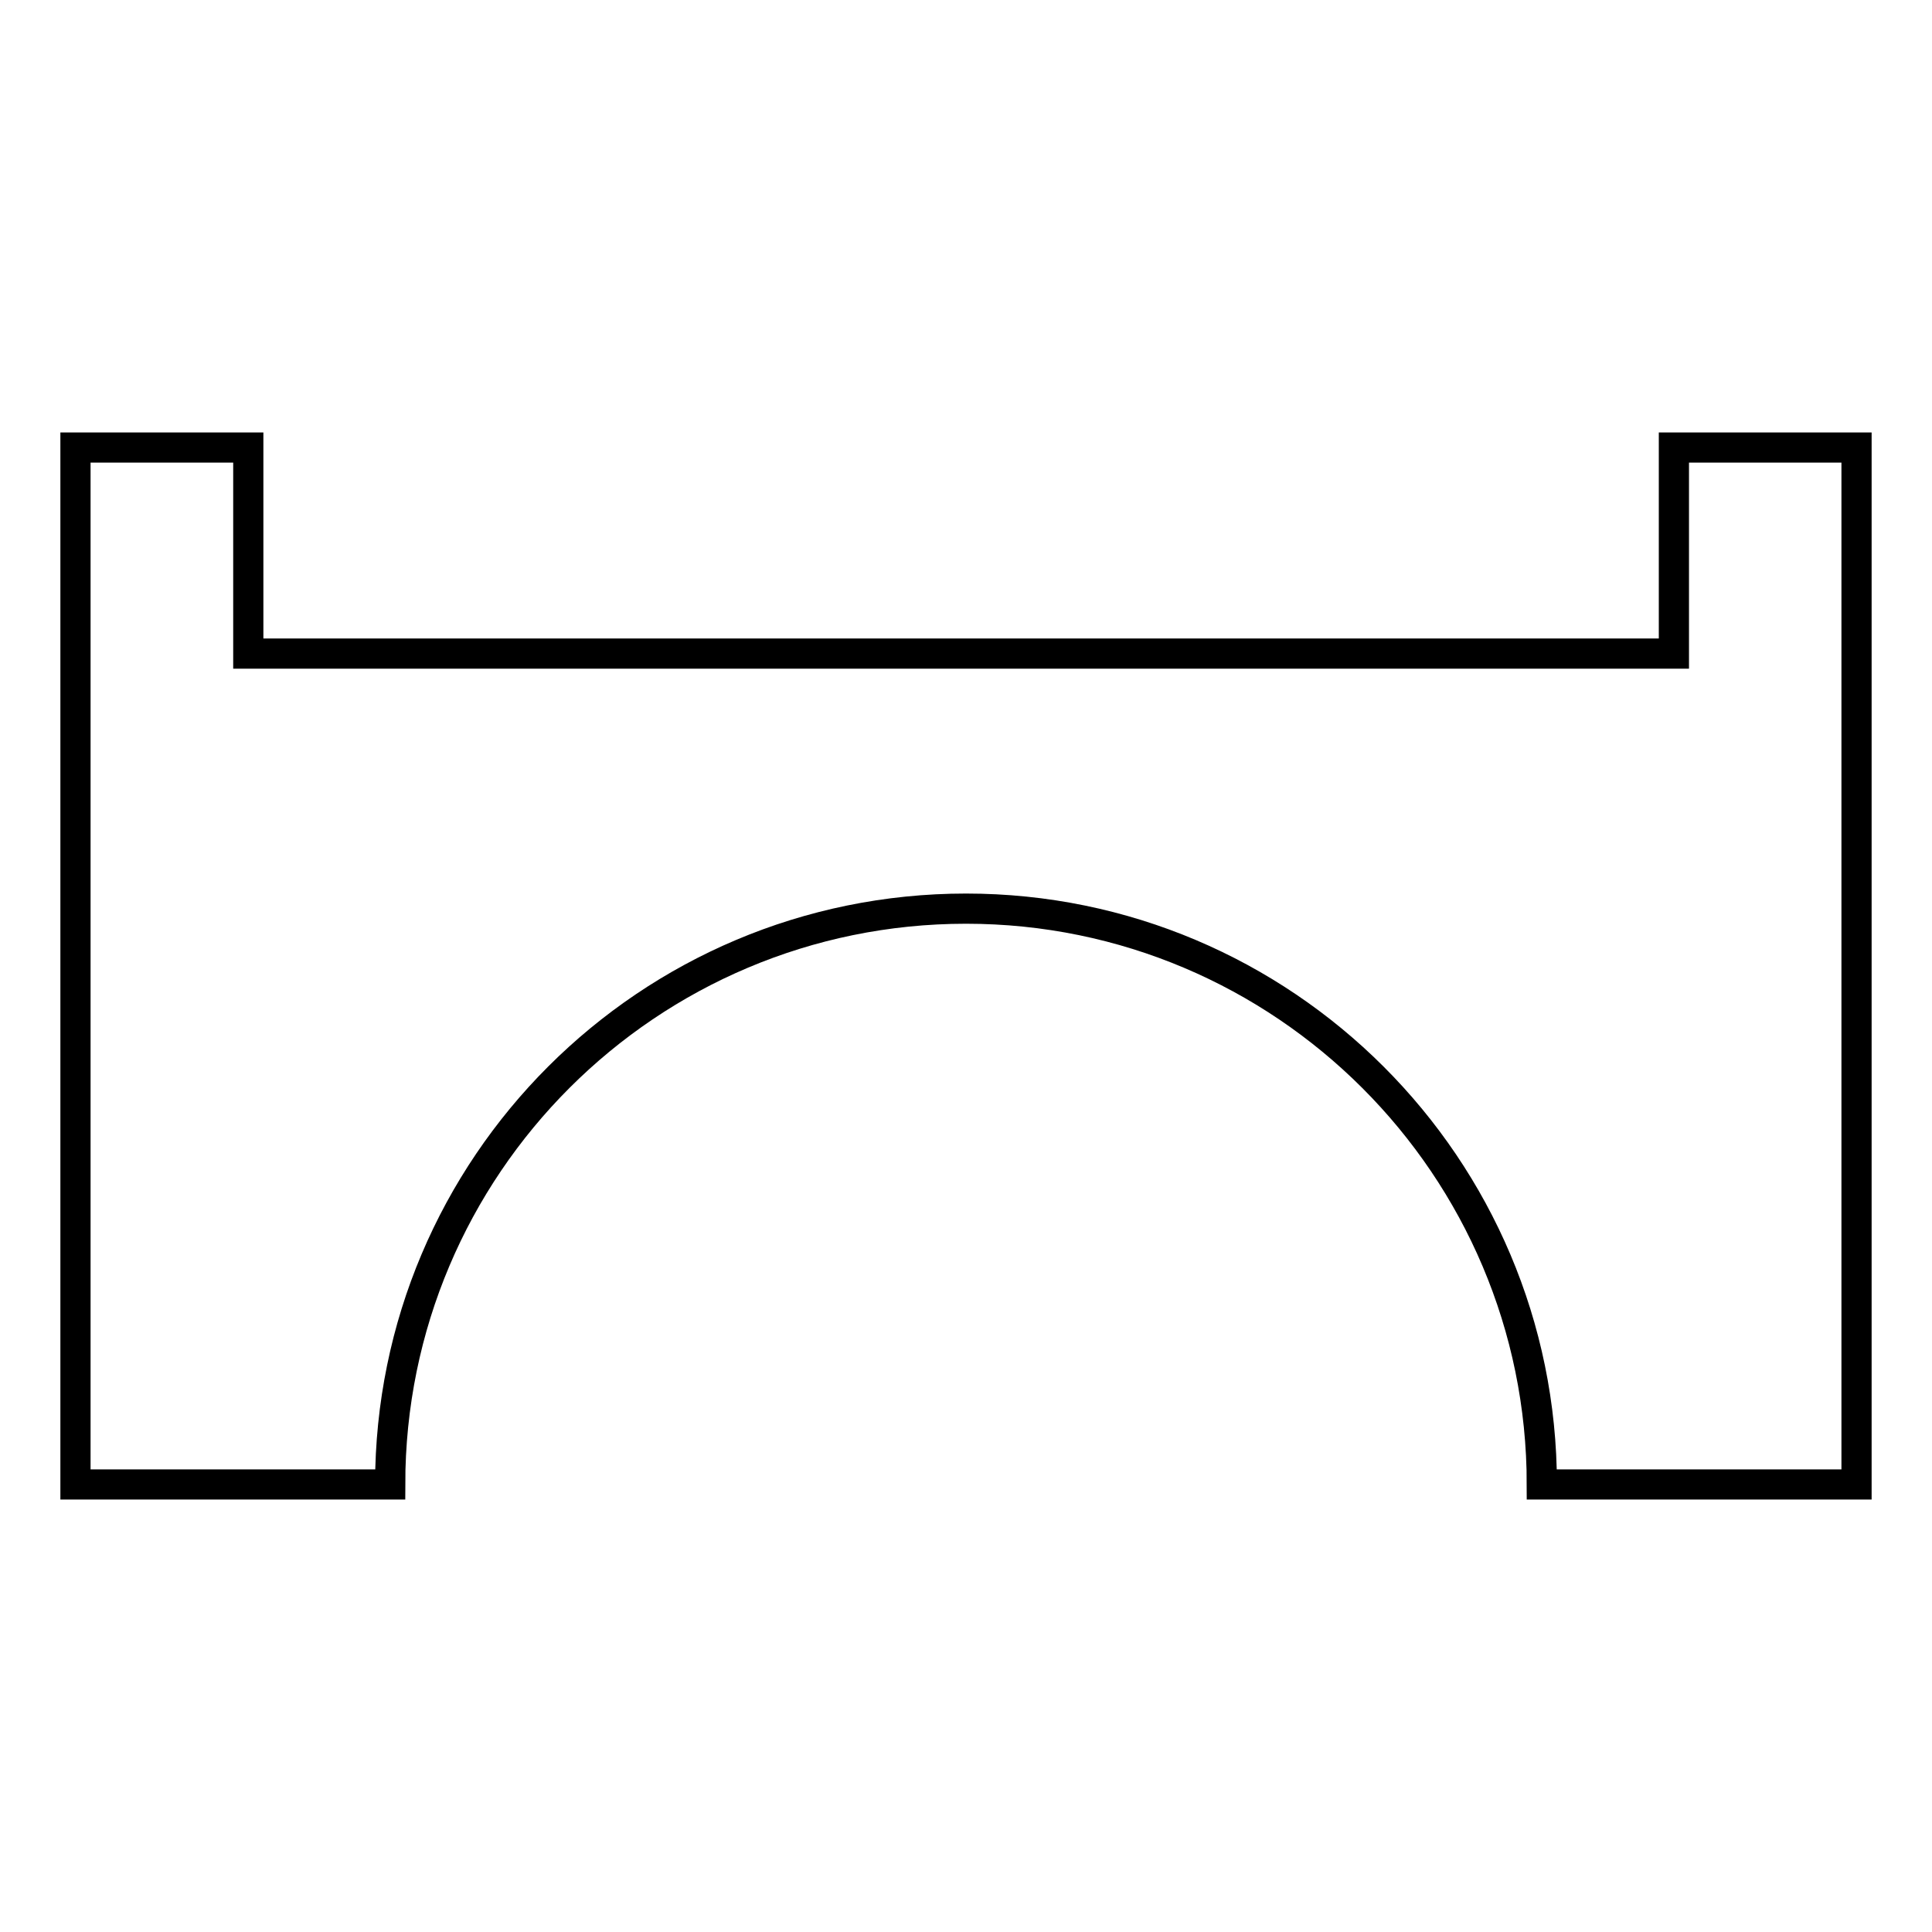
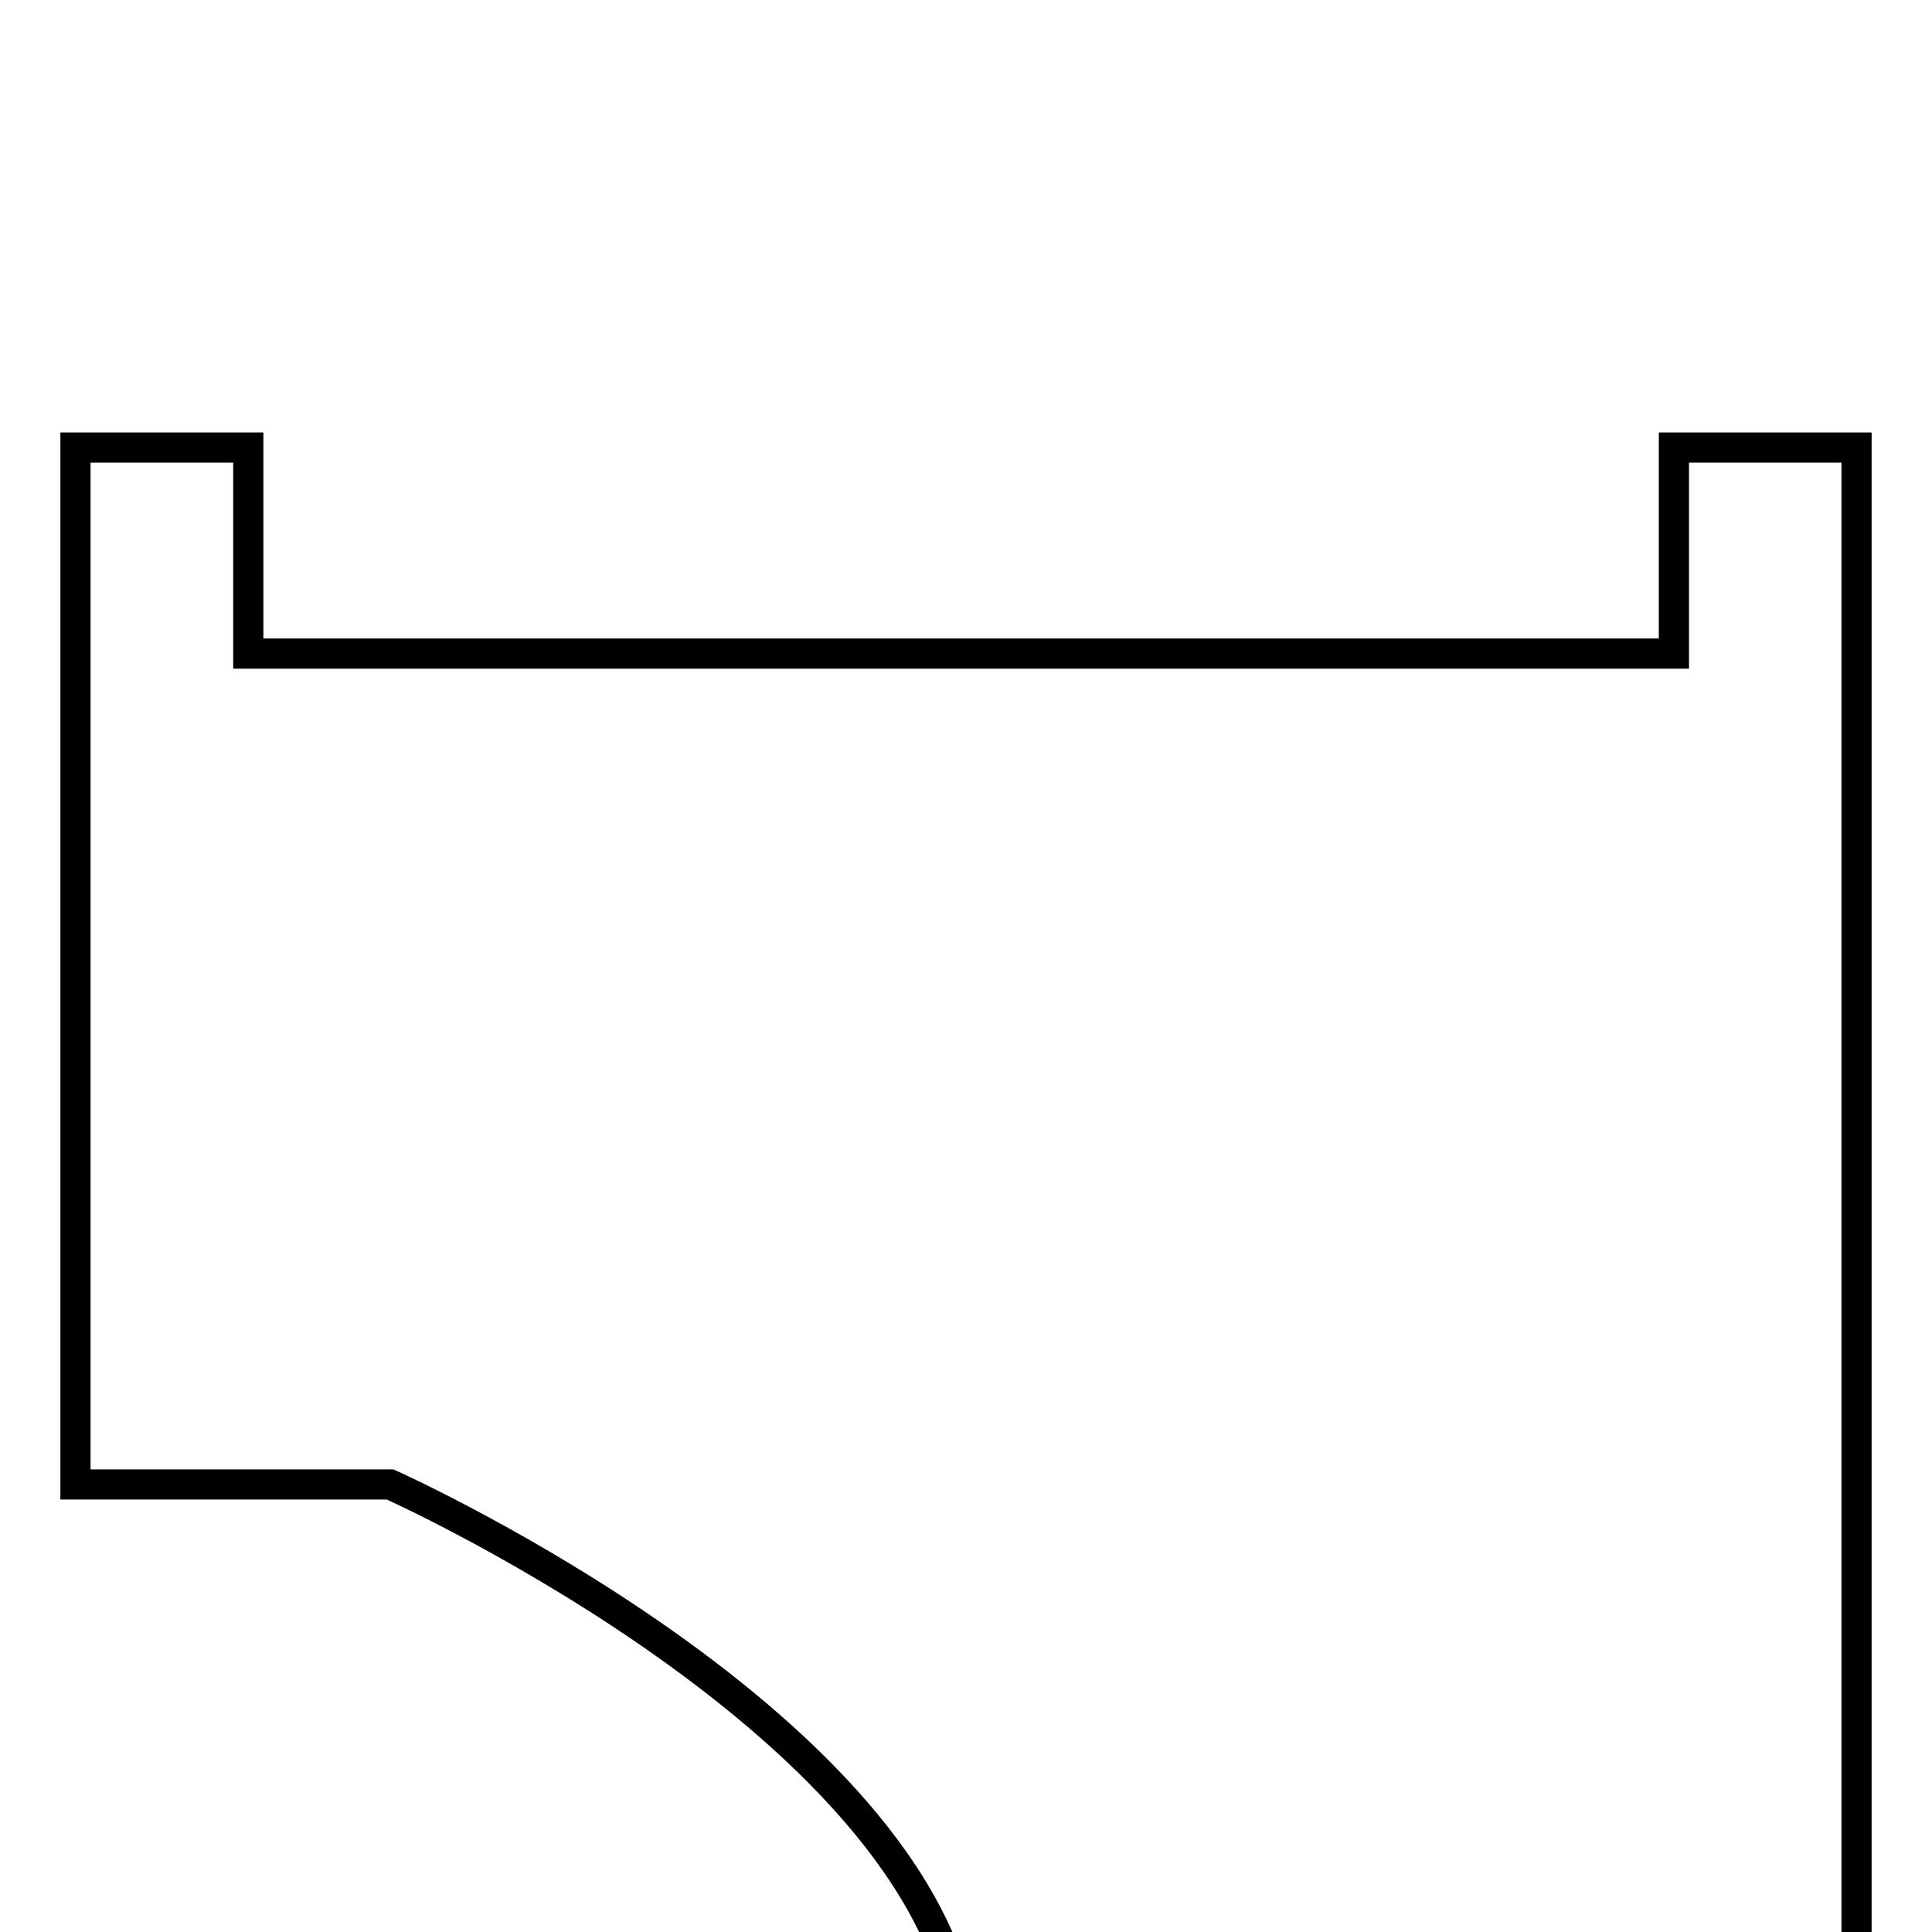
<svg xmlns="http://www.w3.org/2000/svg" version="1.1" x="0px" y="0px" viewBox="0 0 256 256" enable-background="new 0 0 256 256" xml:space="preserve">
  <g>
-     <path stroke-width="4" fill-opacity="0" stroke="#000000" d="M221.8,59.3v27.3H32.9V59.3H10v137.4h41.7c0-42.2,34.2-76.3,76.3-76.3s76.3,34.2,76.3,76.3H246V59.3H221.8 L221.8,59.3z" />
+     <path stroke-width="4" fill-opacity="0" stroke="#000000" d="M221.8,59.3v27.3H32.9V59.3H10v137.4h41.7s76.3,34.2,76.3,76.3H246V59.3H221.8 L221.8,59.3z" />
  </g>
</svg>